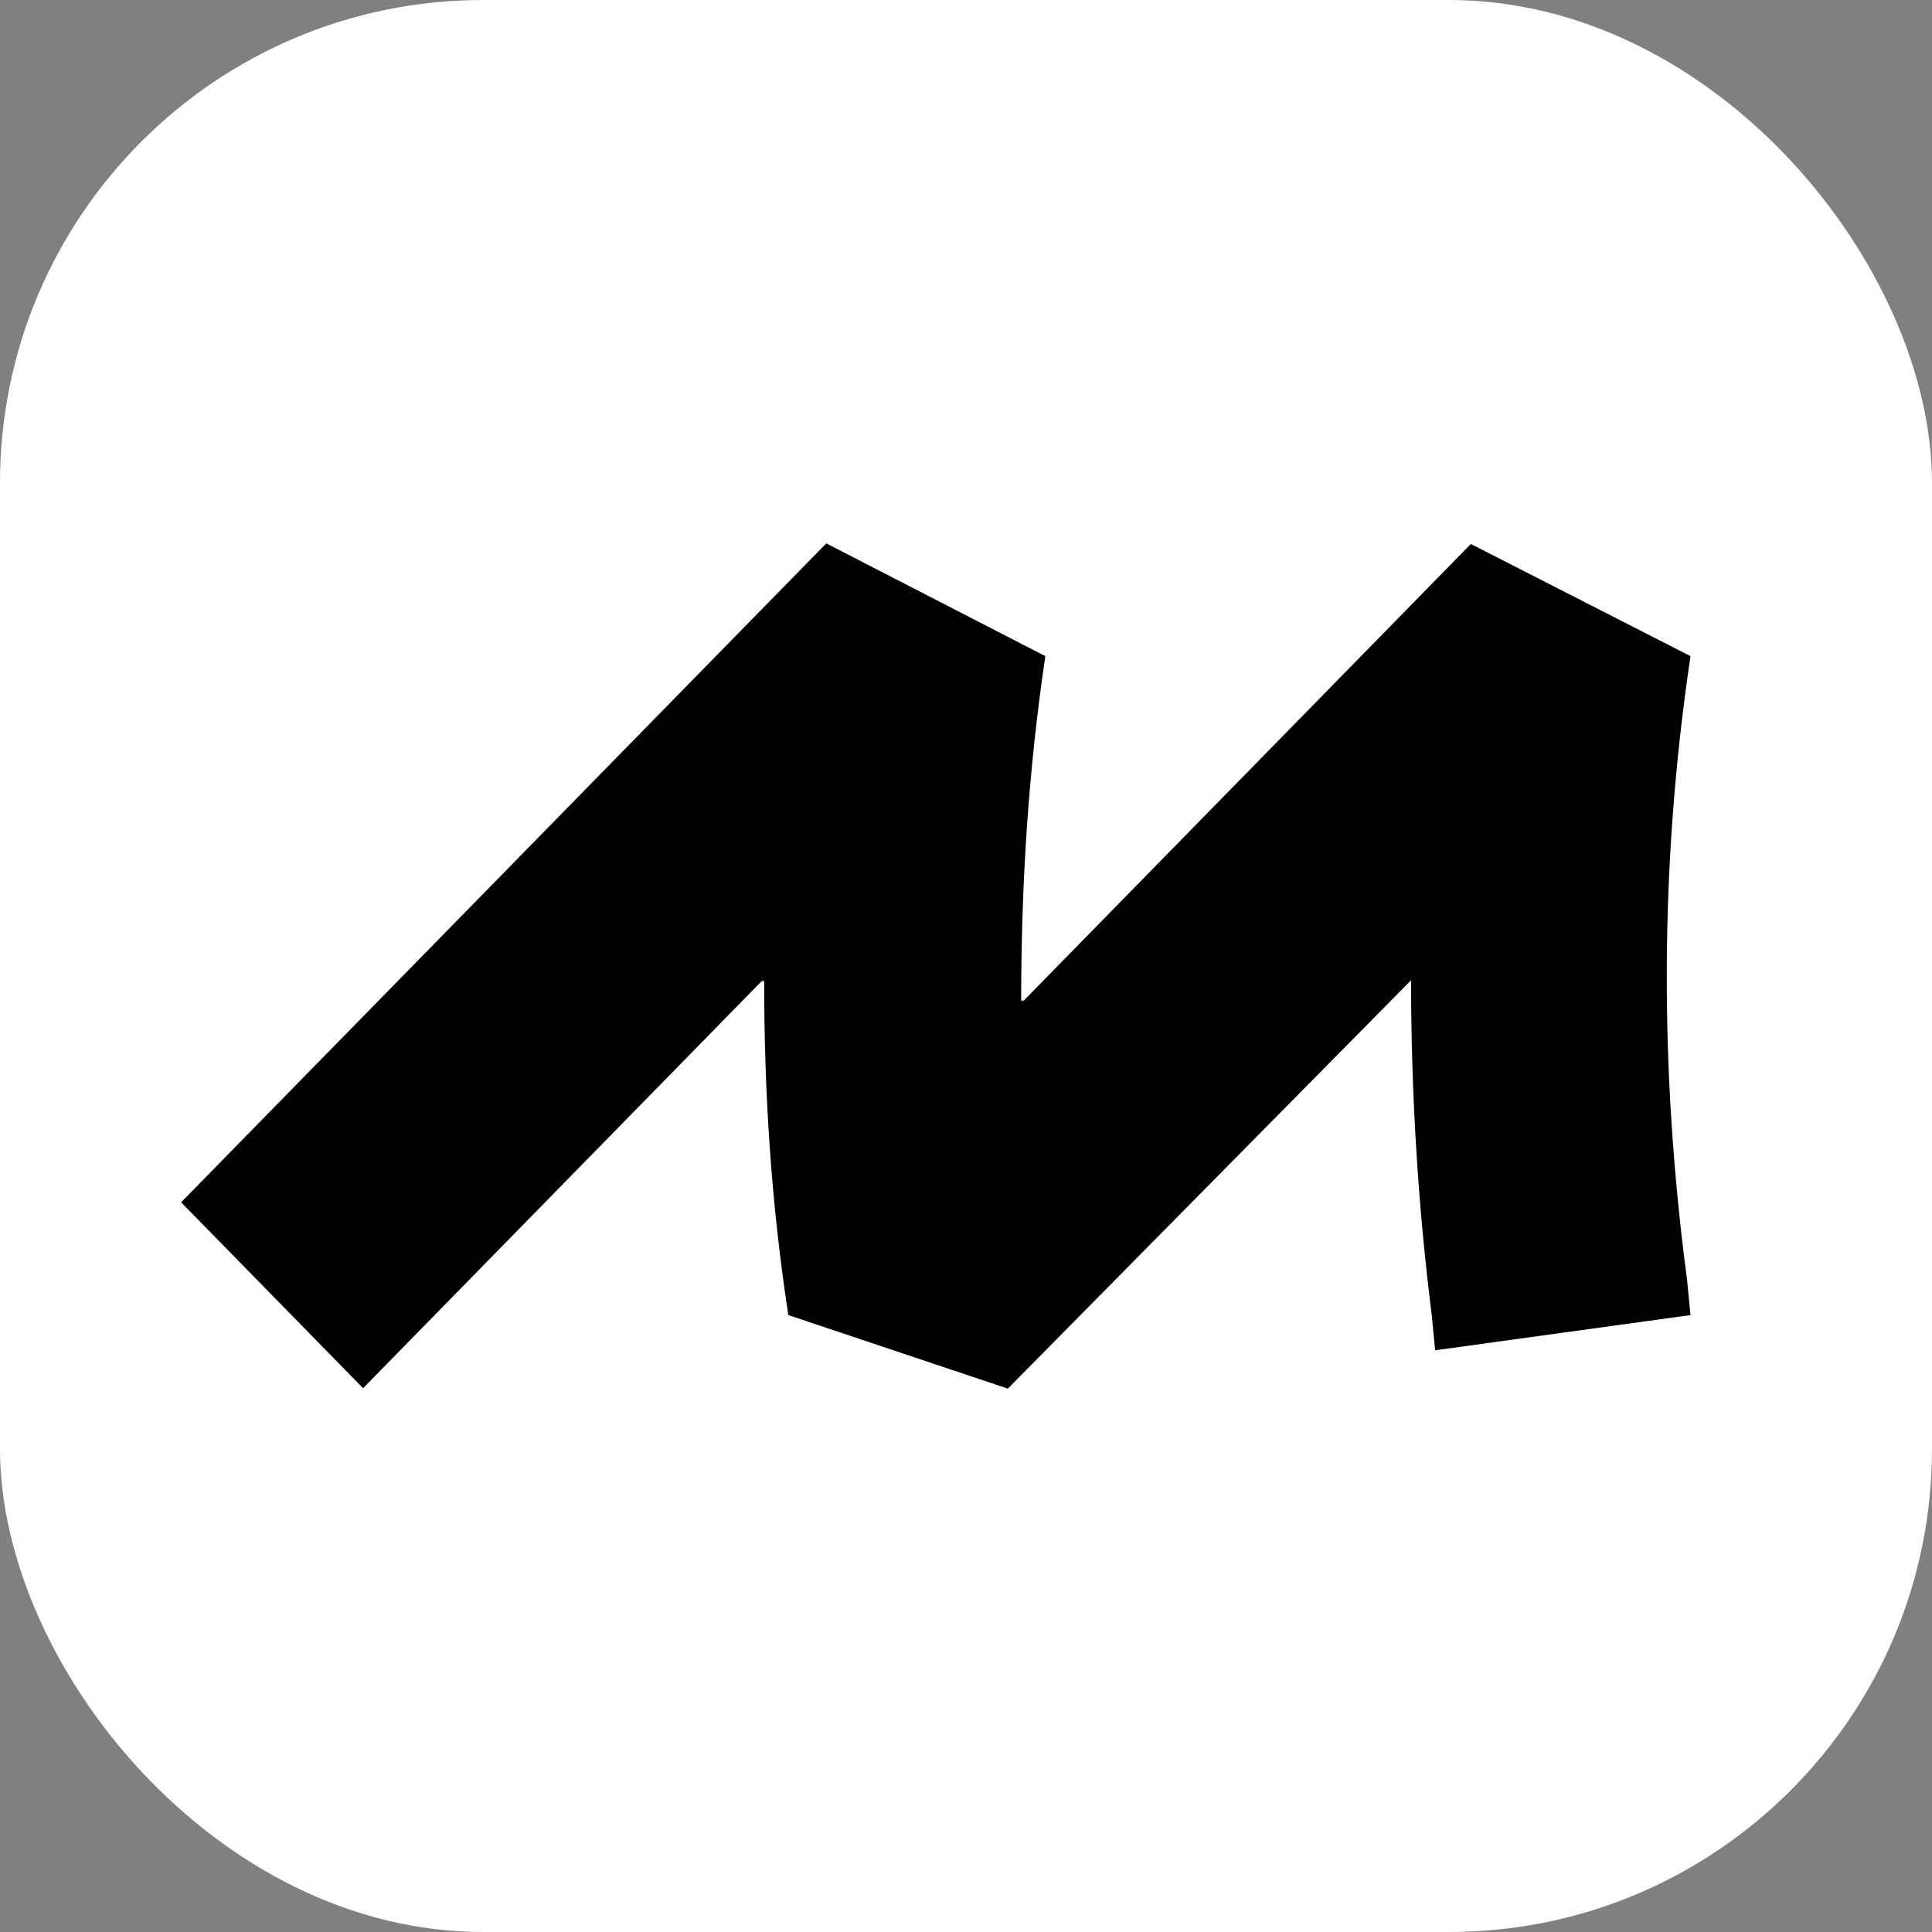
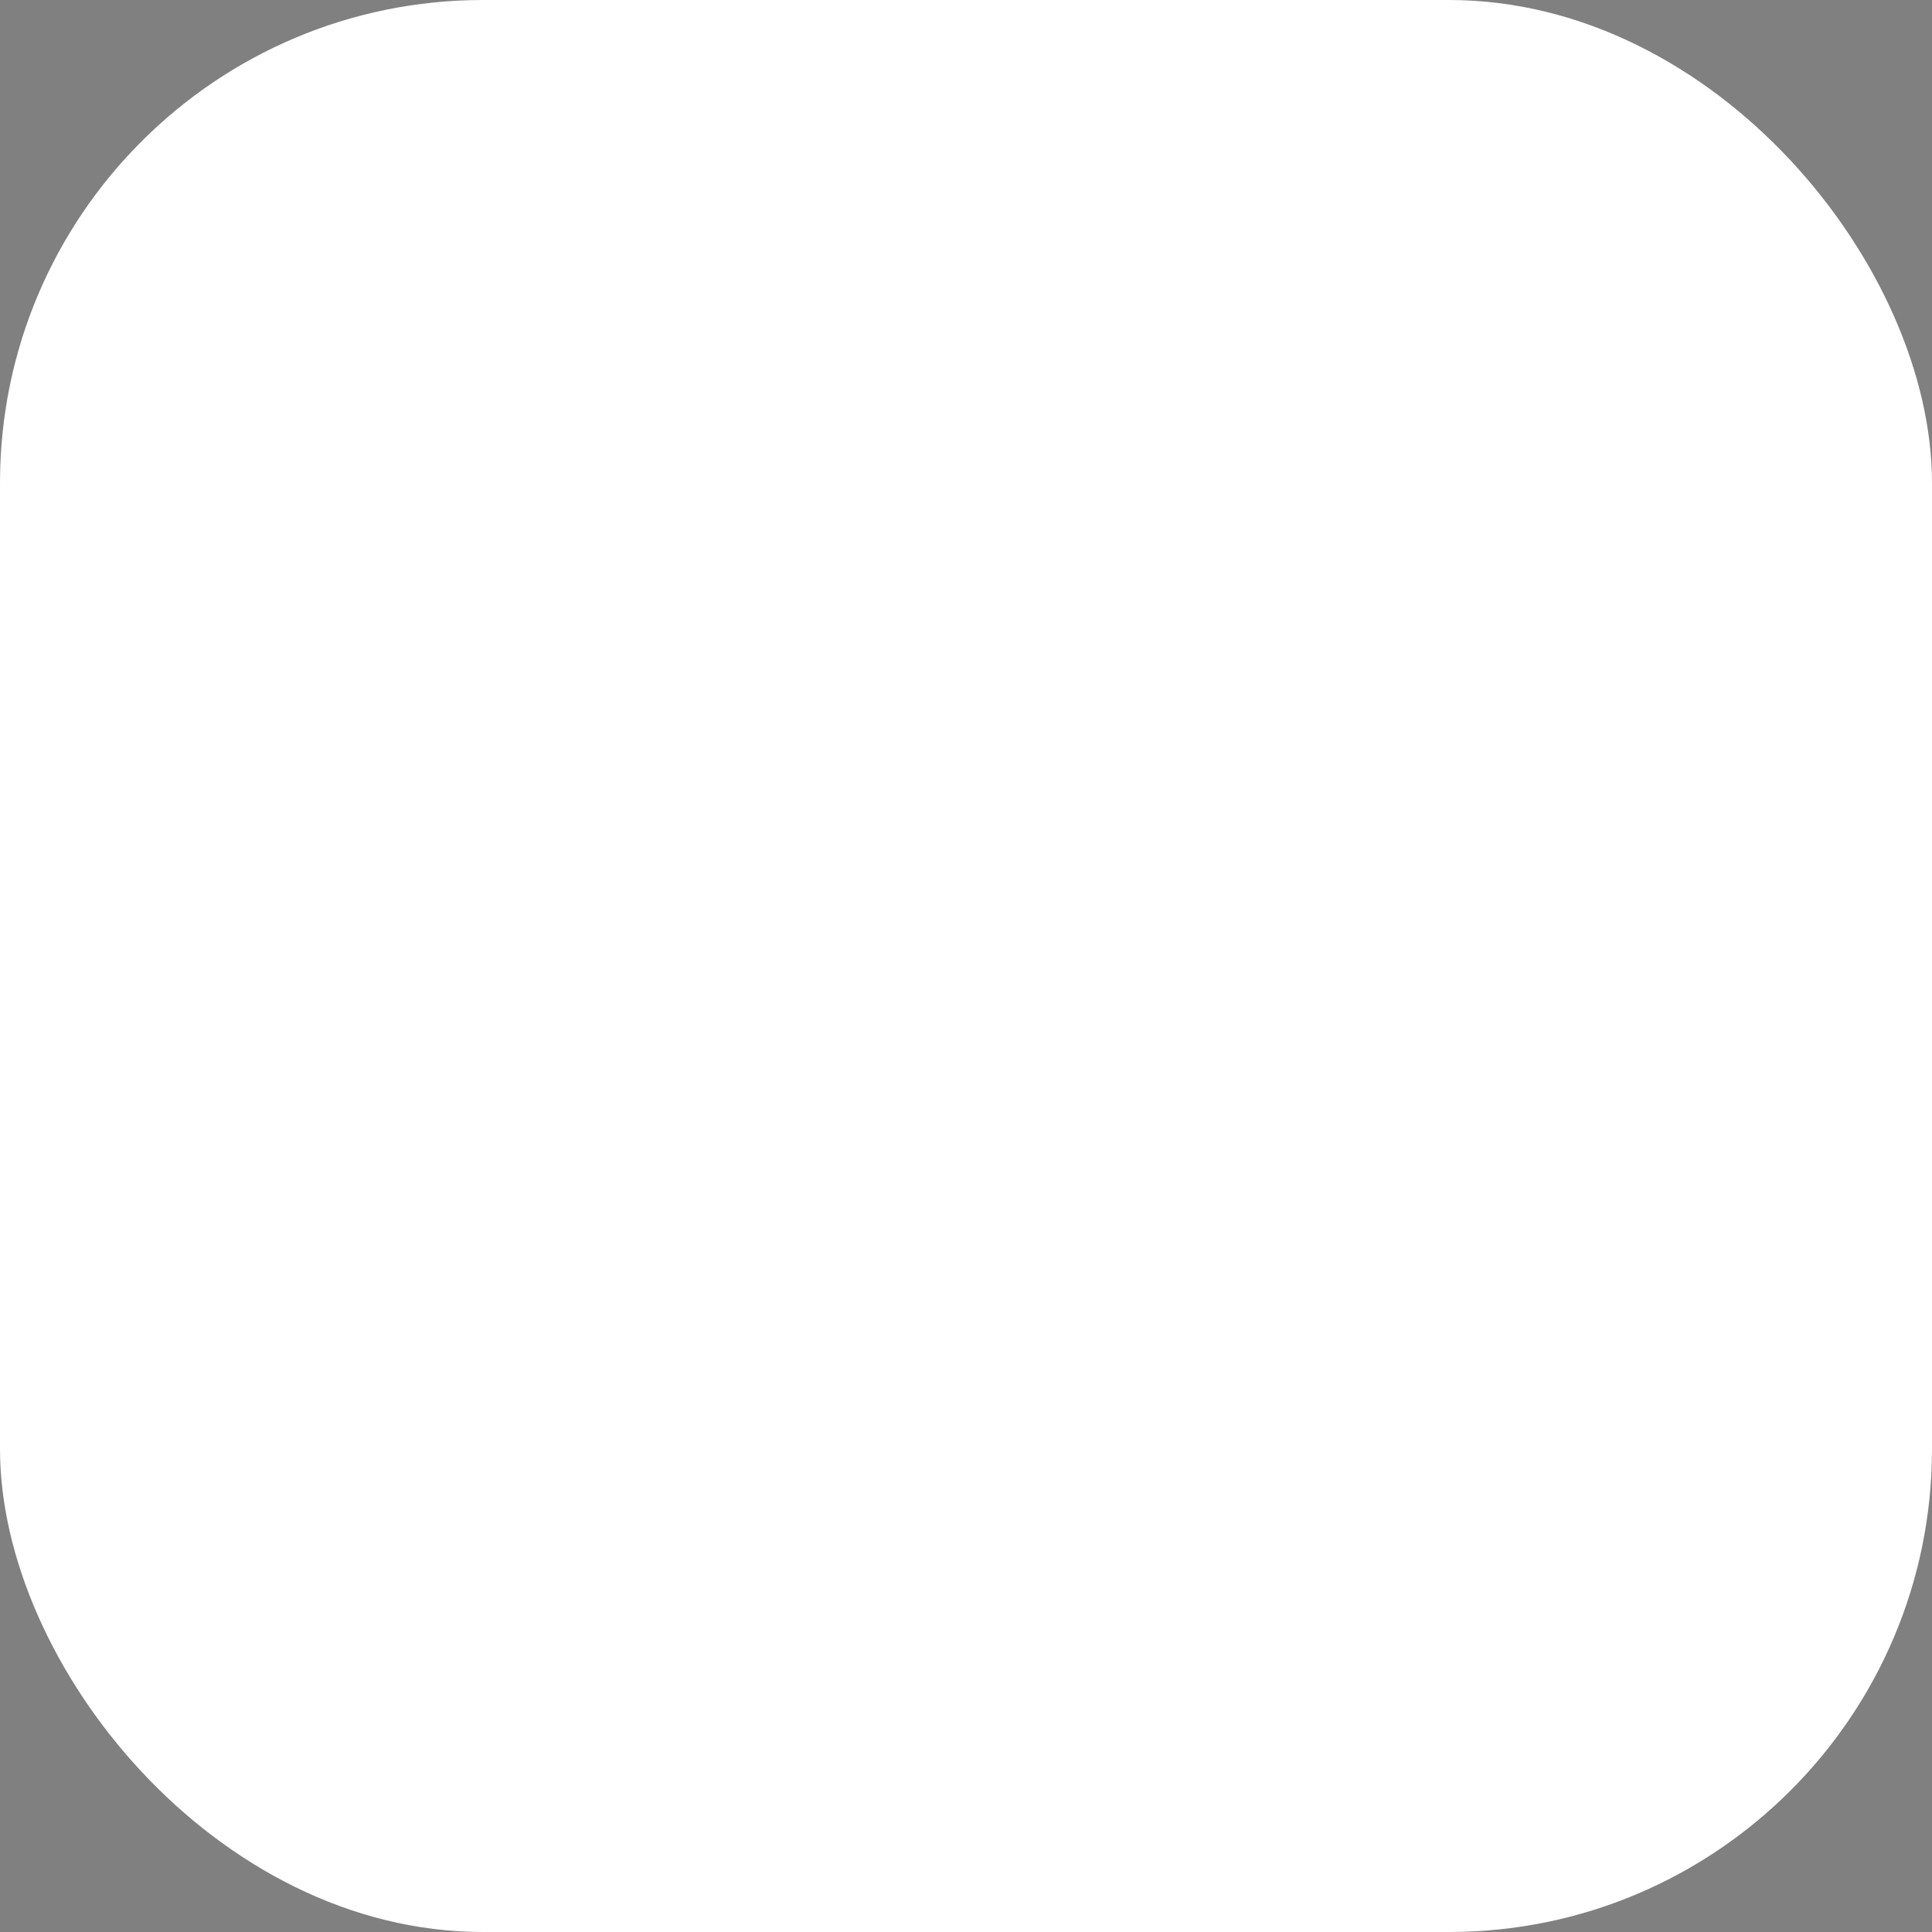
<svg xmlns="http://www.w3.org/2000/svg" width="32" height="32" viewBox="0 0 32 32" fill="none">
  <rect x="0" y="0" width="32" height="32" fill="#808080" stroke="none" />
  <rect width="32" height="32" rx="8" fill="white" />
-   <path fill-rule="evenodd" clip-rule="evenodd" d="M24.362 9.01L16.943 16.587L16.943 16.558L16.914 16.587C16.914 14.661 17.029 12.794 17.314 10.868L13.686 9L3 19.914L6.014 22.993L12.629 16.237L12.629 16.266L12.657 16.237C12.657 18.105 12.771 19.914 13.057 21.782L16.693 23L23.371 16.237L23.372 16.266C23.373 18.124 23.487 19.982 23.714 21.782L23.771 22.365L25.025 22.192L28 21.782L27.943 21.198C27.486 17.755 27.486 14.311 28 10.868L24.362 9.01Z" fill="black" />
</svg>